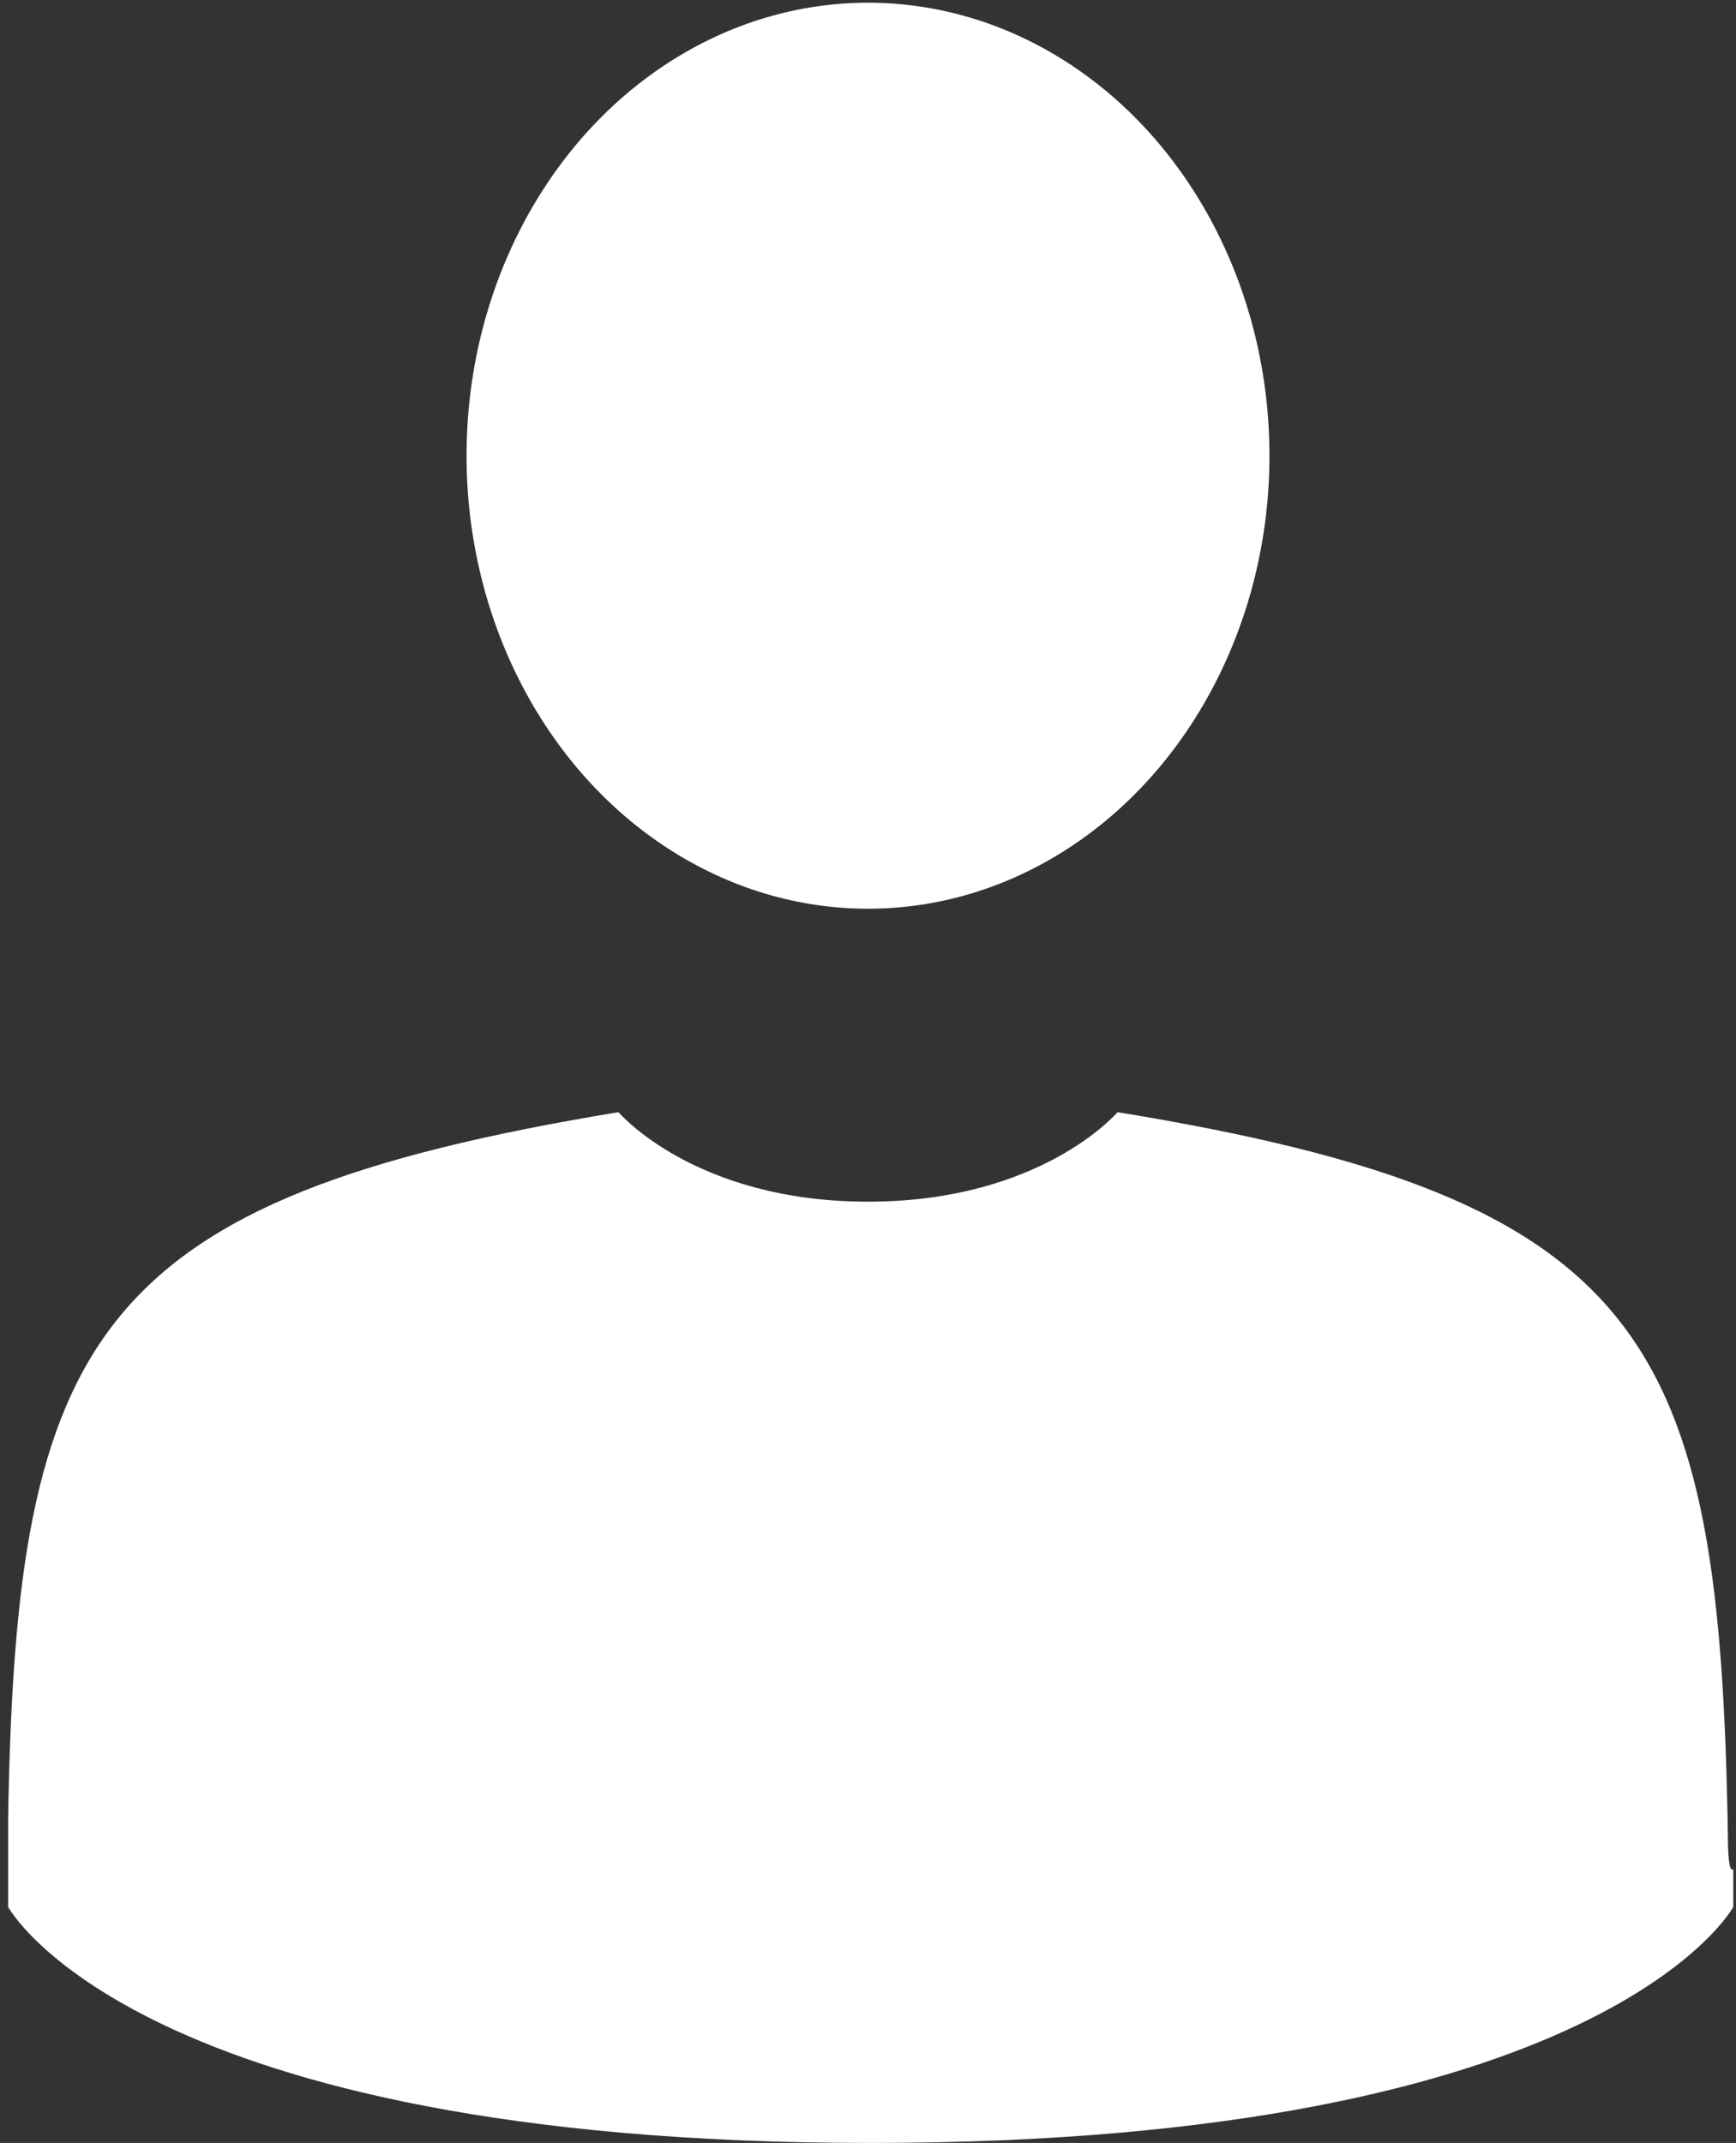
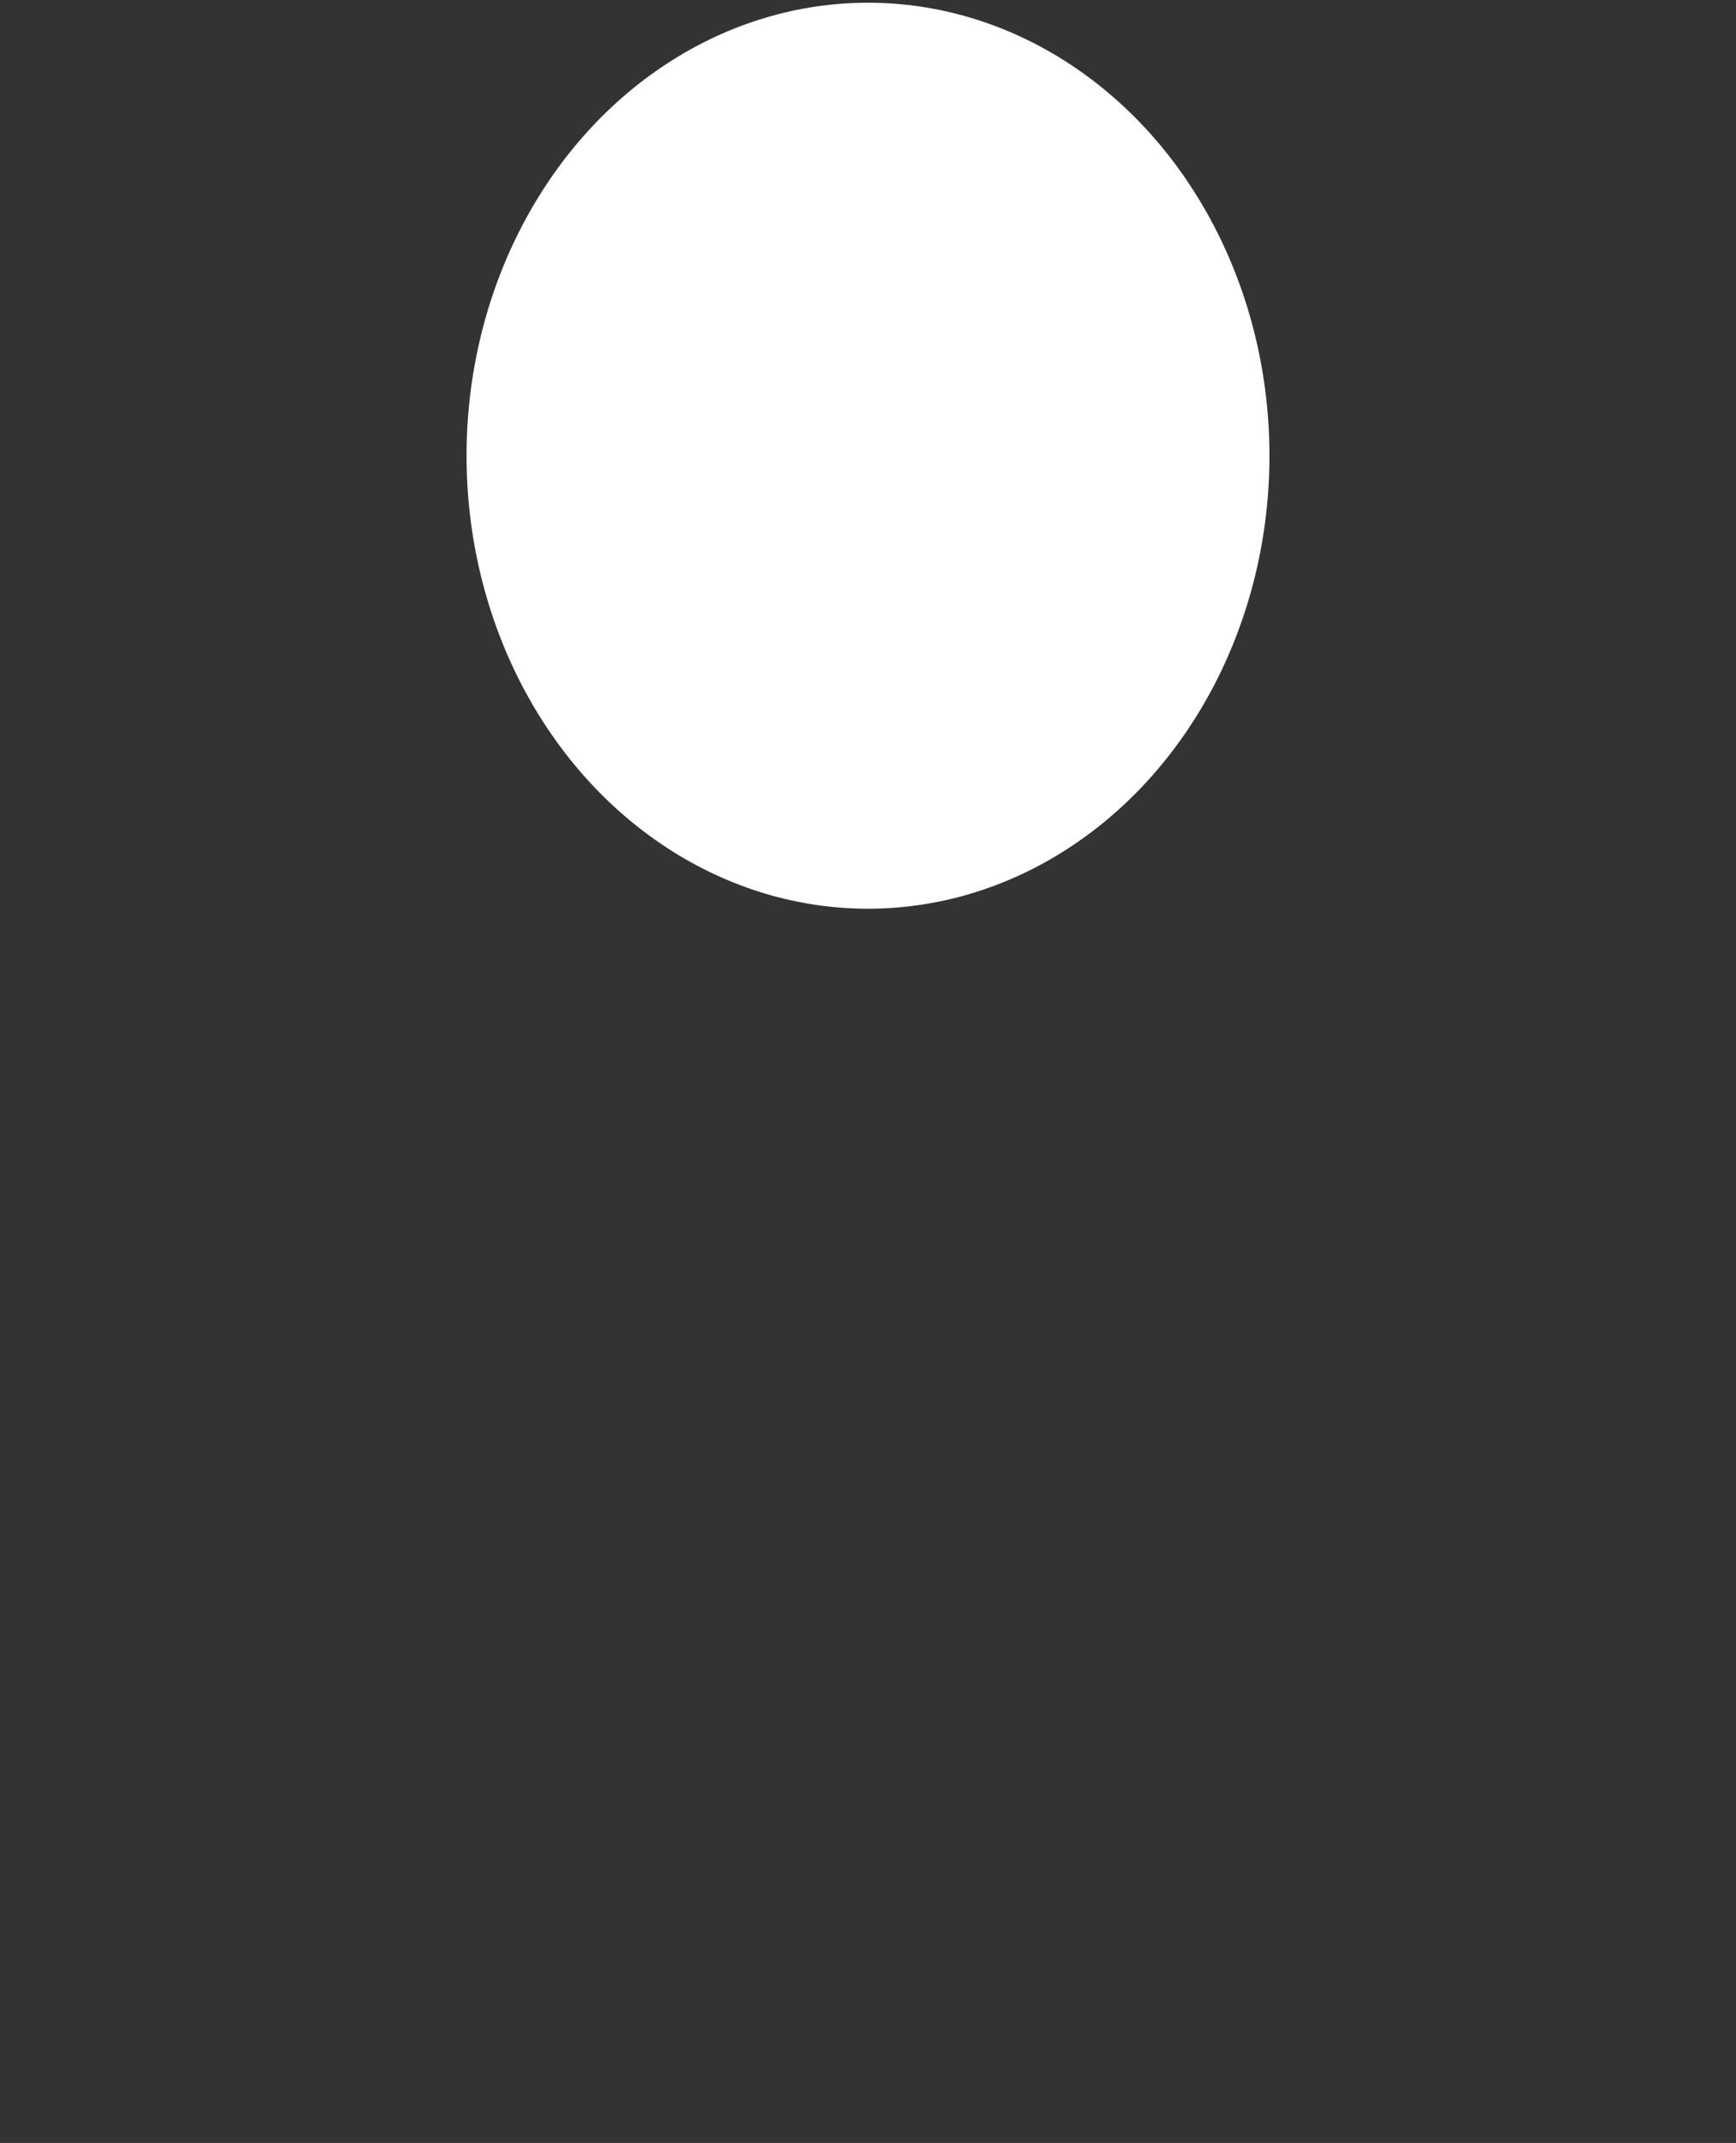
<svg xmlns="http://www.w3.org/2000/svg" width="64px" height="79px" viewBox="0 0 64 79" version="1.1">
  <rect x="0" y="0" width="64" height="79" fill="#333333" stroke="none" />
  <title>user-inner</title>
  <desc>Created with Sketch.</desc>
  <g id="Page-1" stroke="none" stroke-width="1" fill="none" fill-rule="evenodd">
    <g id="user-inner" fill="#FFFFFF">
      <ellipse id="Oval" cx="32" cy="16.8" rx="14.8" ry="16.7" />
-       <path d="M63.7,67.6 C63.4,49.4 60.8,44.2 41.2,41 C41.2,41 38.4,44.3 32,44.3 C25.6,44.3 22.8,41 22.8,41 C3.4,44.2 0.6,49.3 0.3,67 C0.3,68.4 0.3,68.5 0.3,68.4 C0.3,68.7 0.3,69.3 0.3,70.3 C0.3,70.3 5,79 32.1,79 C59.2,79 63.9,70.3 63.9,70.3 C63.9,69.6 63.9,69.2 63.9,68.9 C63.8,69 63.7,68.8 63.7,67.6 Z" id="Path" />
    </g>
  </g>
</svg>